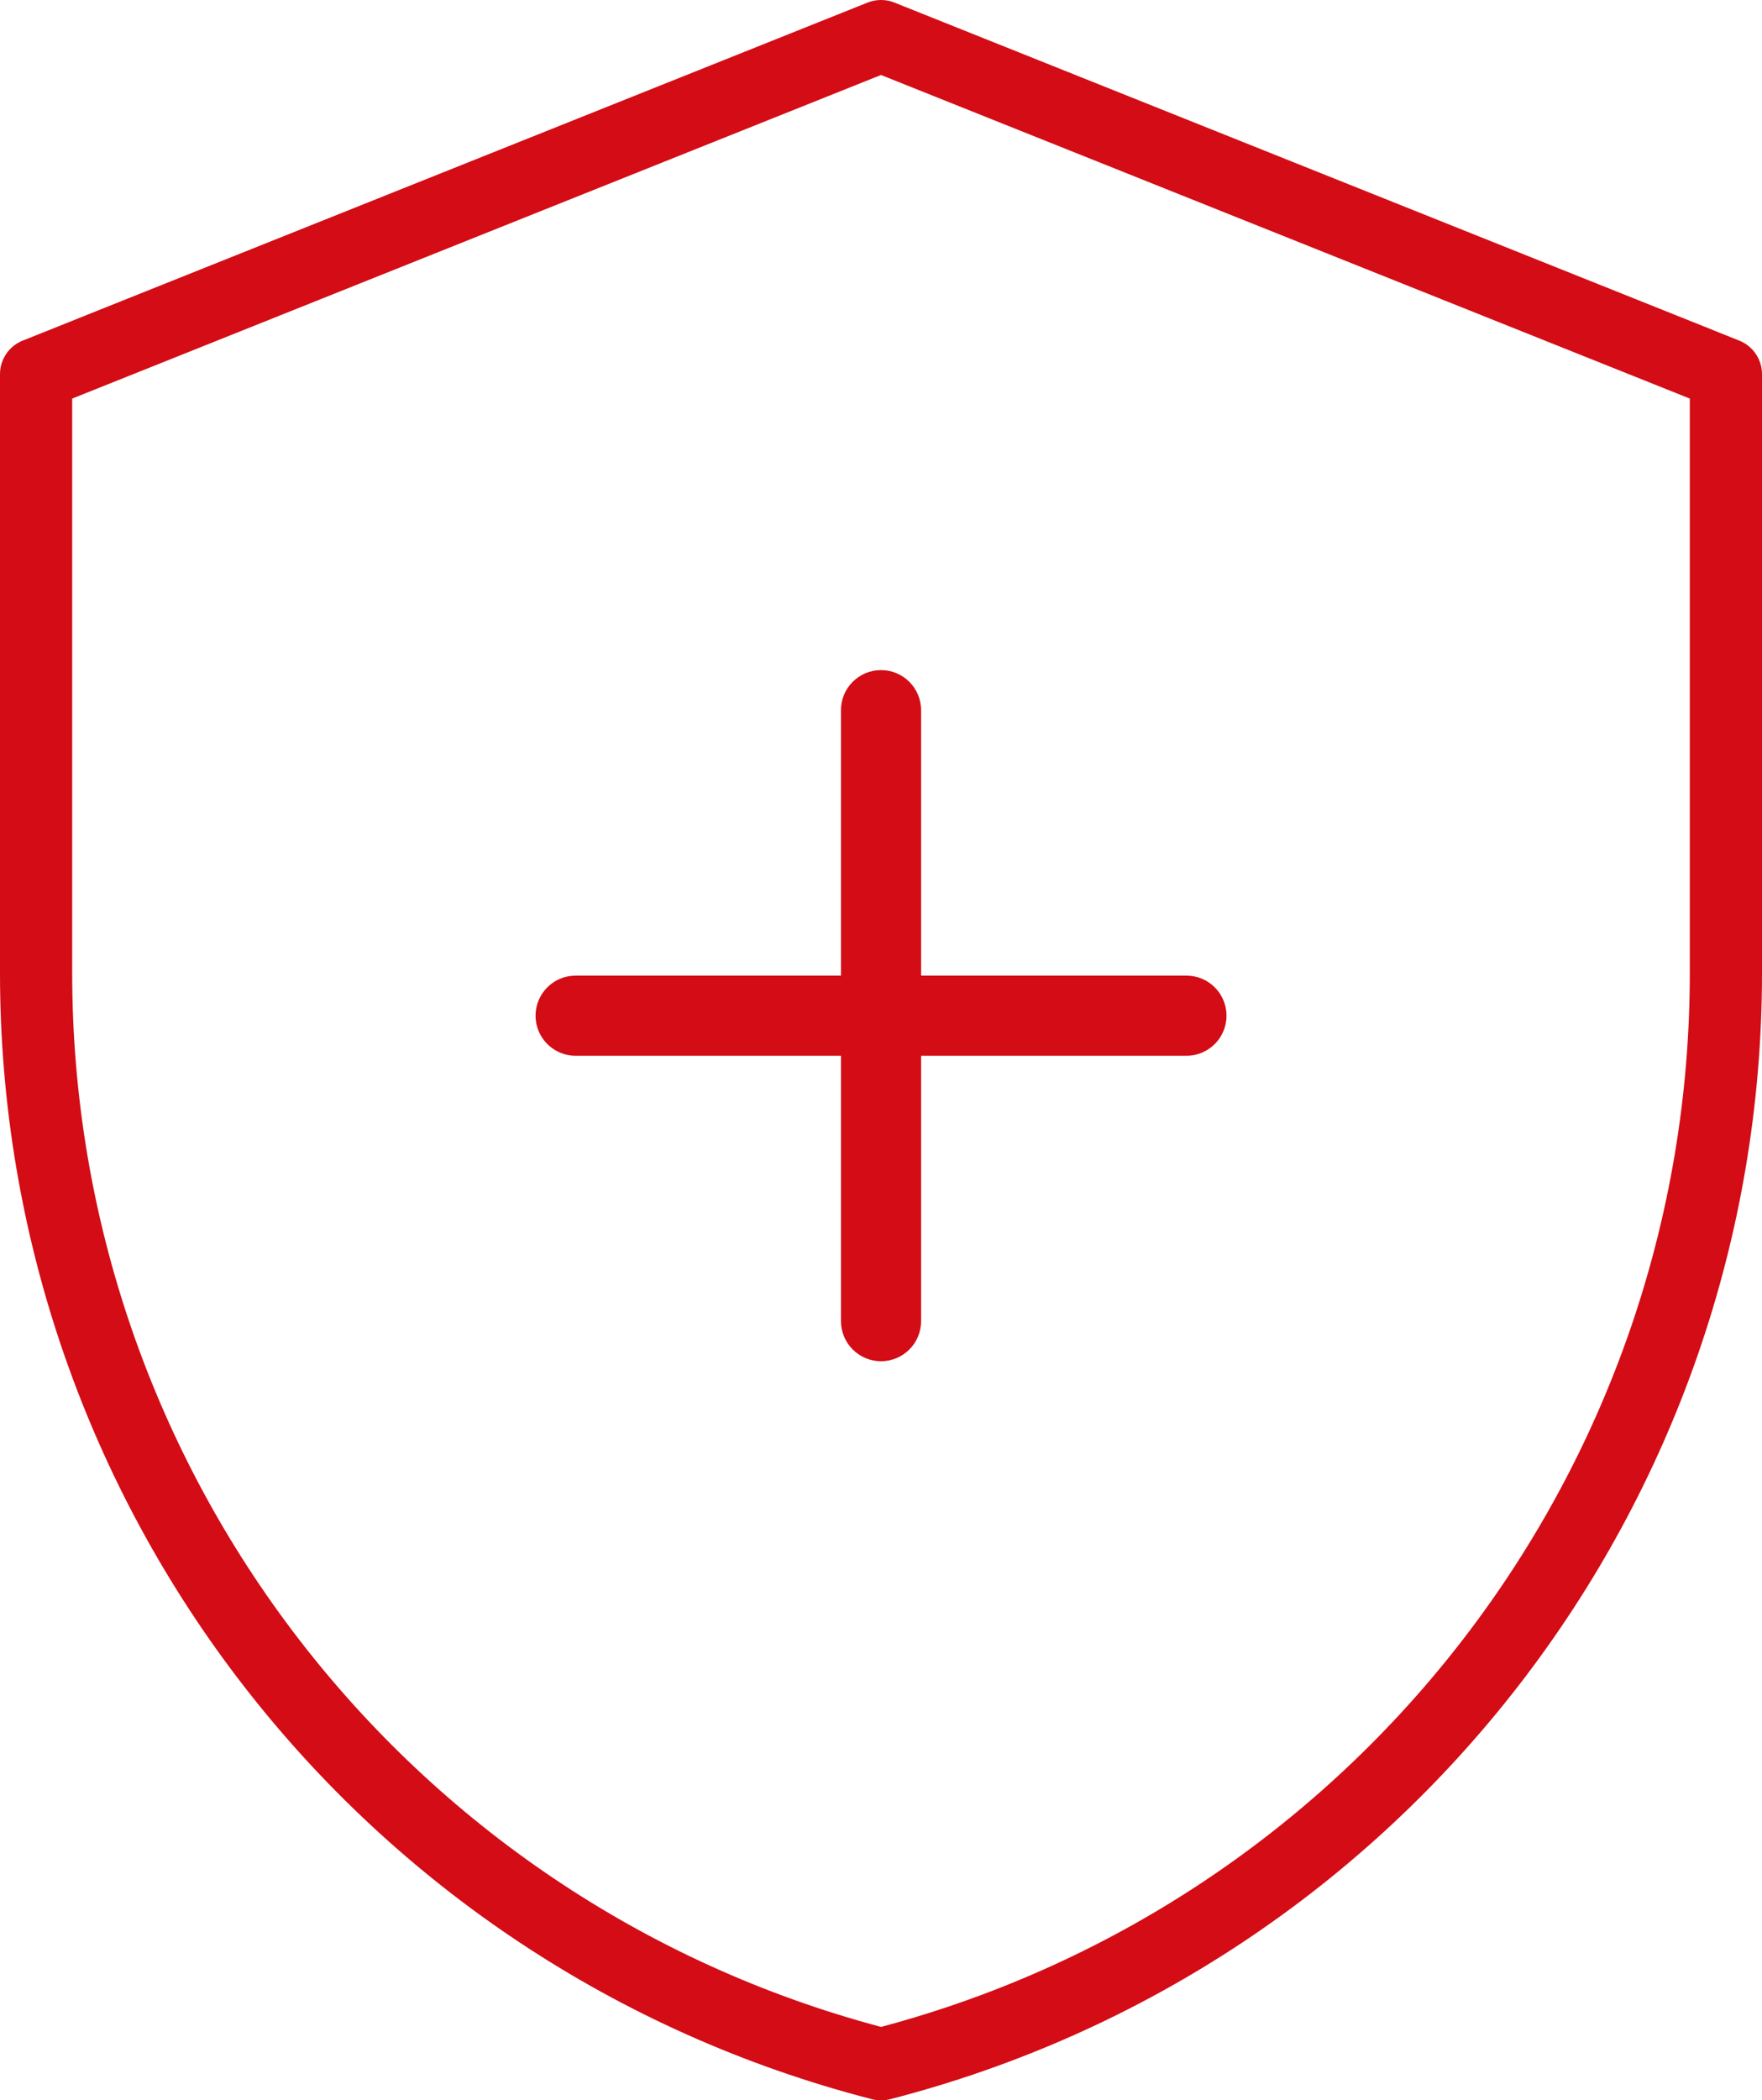
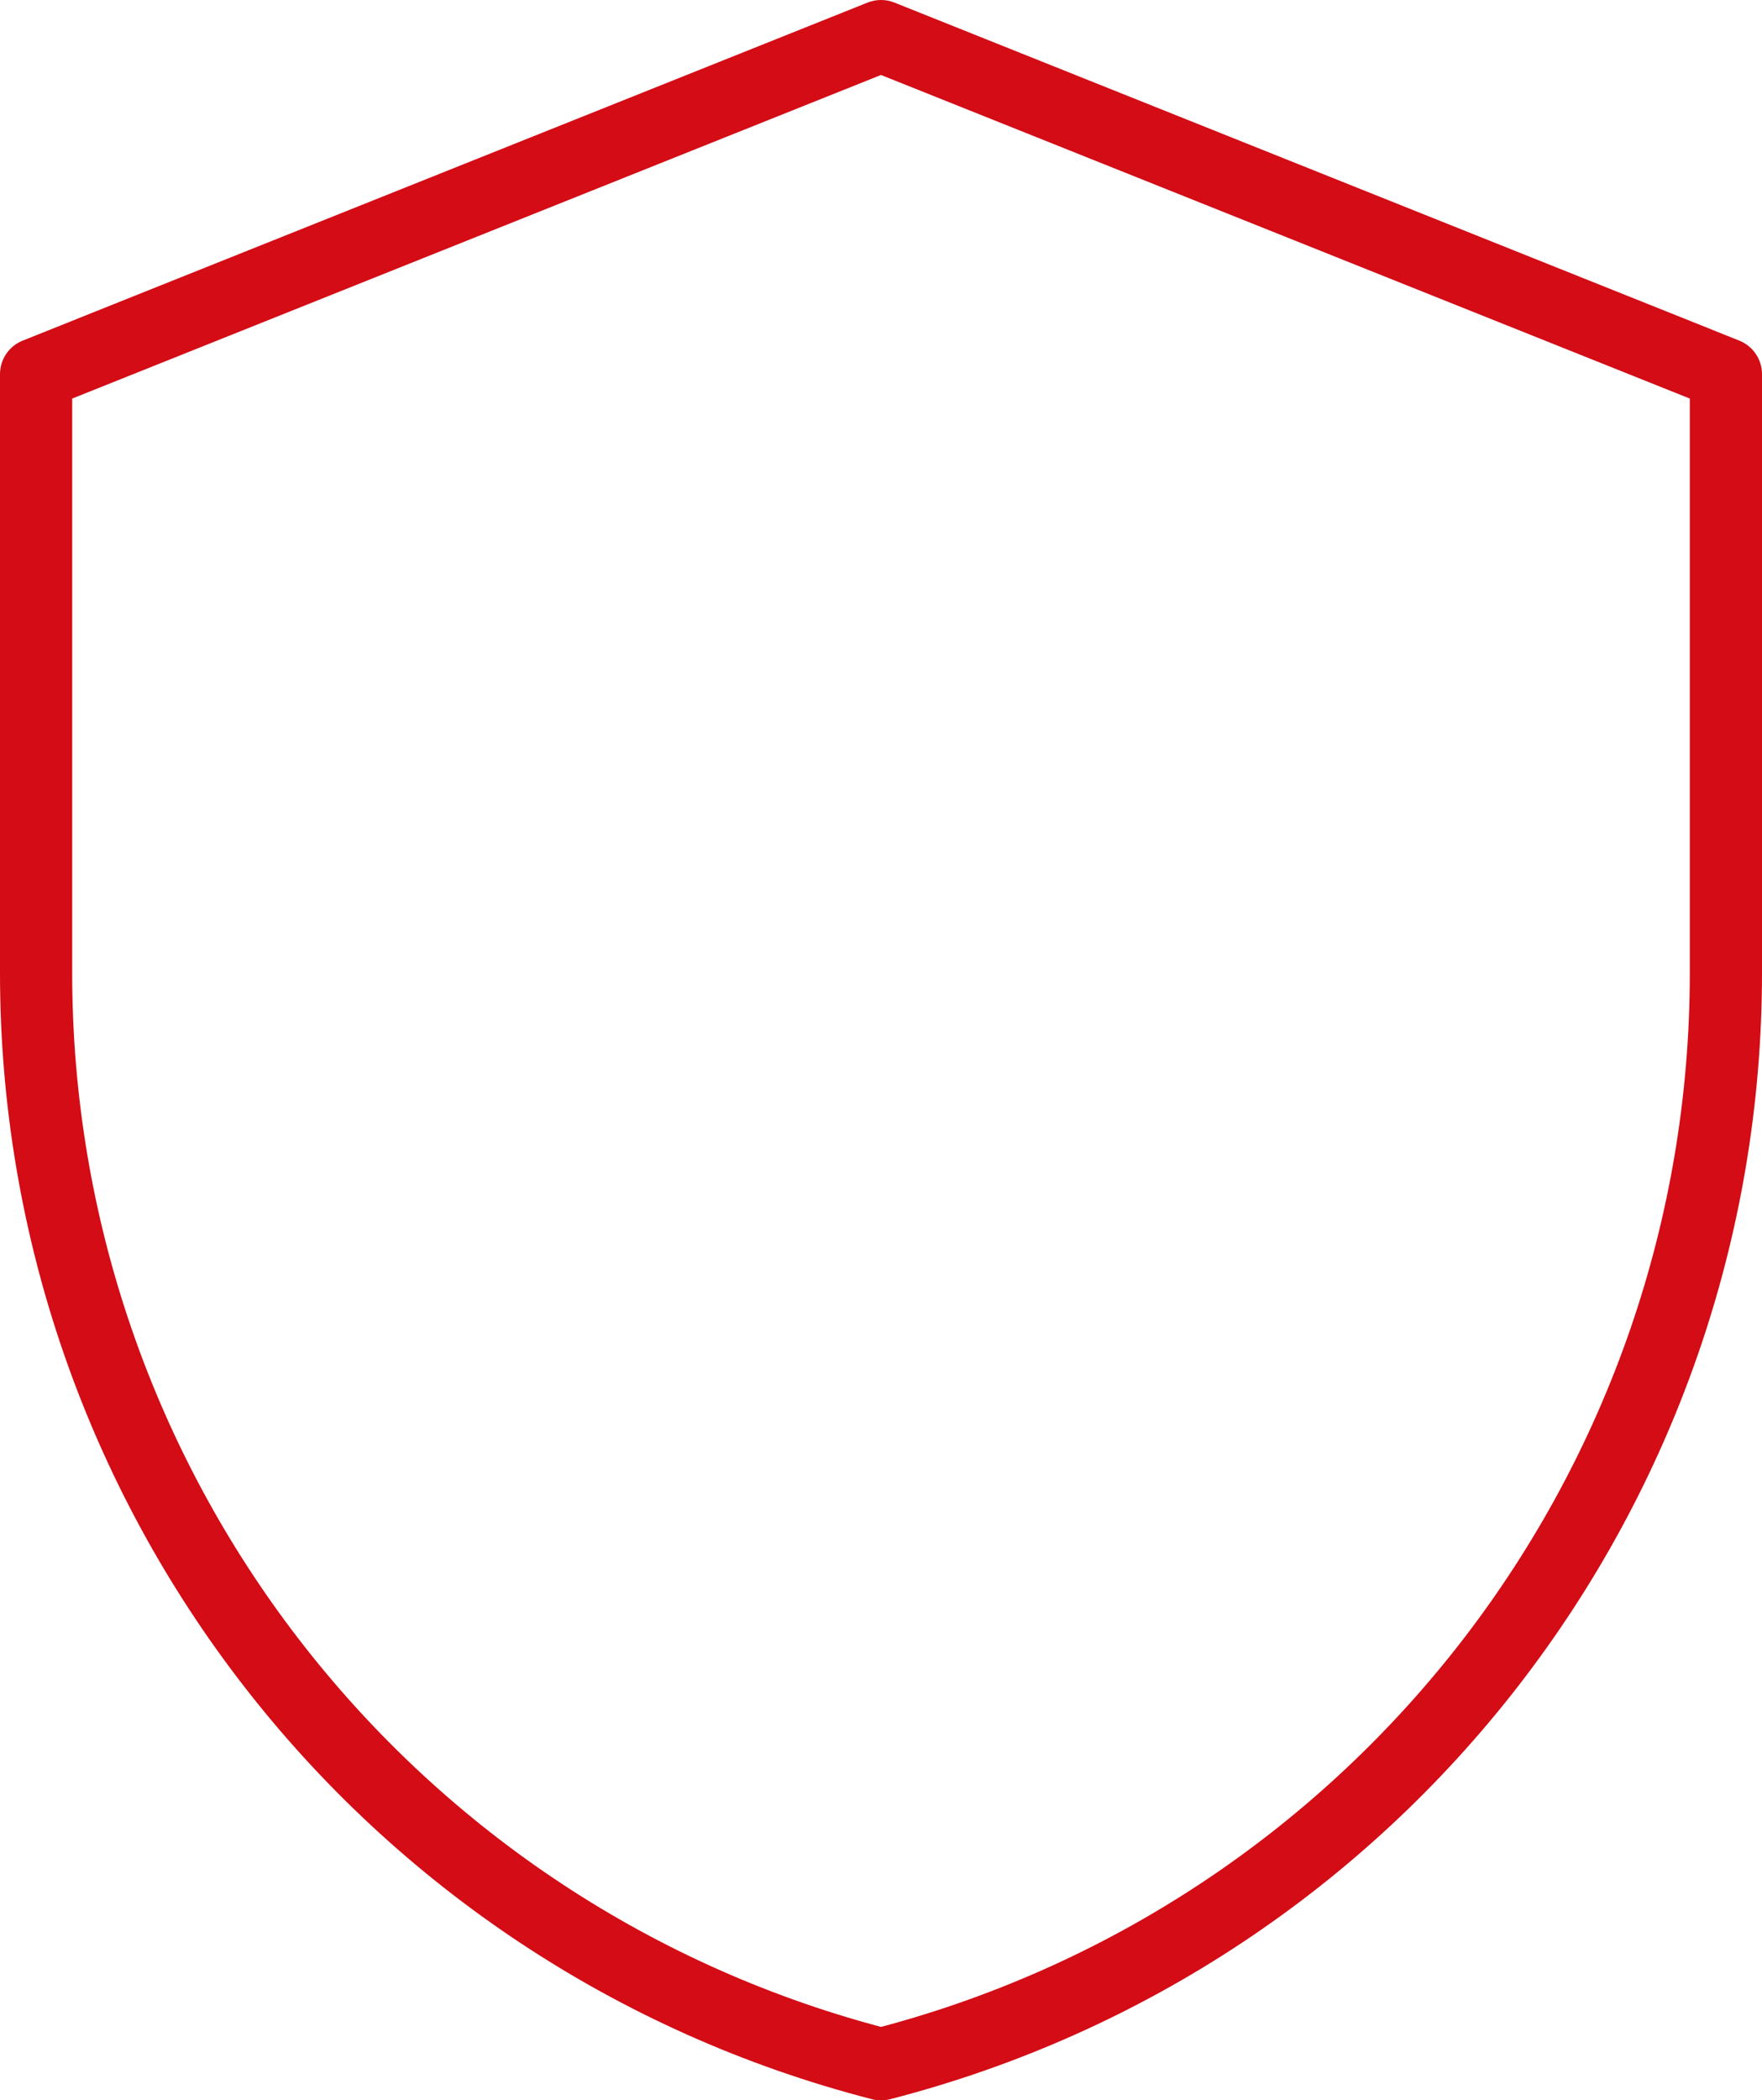
<svg xmlns="http://www.w3.org/2000/svg" xmlns:ns1="http://sodipodi.sourceforge.net/DTD/sodipodi-0.dtd" xmlns:ns2="http://www.inkscape.org/namespaces/inkscape" id="Livello_1" data-name="Livello 1" viewBox="0 0 48.817 58.18" version="1.1" ns1:docname="icon-zusatzversicherung.svg" width="48.817" height="58.18" ns2:version="1.2.1 (9c6d41e410, 2022-07-14)">
  <defs id="defs4">
    <style id="style2">
      .cls-1 {
        fill: #d30c15;
      }
    </style>
  </defs>
  <path class="cls-1" d="m 48.188,9.435 -23.408,-9.364 c -0.238,-0.095 -0.504,-0.095 -0.742,0 L 0.629,9.435 C 0.249,9.587 0,9.955 0,10.364 v 16.588 c 0,14.707 9.935,27.536 24.16,31.197 0.081,0.021 0.165,0.031 0.249,0.031 0.084,0 0.168,-0.011 0.249,-0.031 14.225,-3.661 24.159,-16.49 24.159,-31.197 v -16.588 c 0,-0.409 -0.249,-0.776 -0.629,-0.929 z M 46.817,26.952 c 0,13.709 -9.201,25.676 -22.408,29.194 C 11.201,52.628 2,40.66 2,26.952 v -15.911 l 22.409,-8.964 22.408,8.964 z" id="path6" />
-   <path class="cls-1" d="m 23.3,19.672 v 7.353 h -7.352 c -0.613,0 -1.11,0.497 -1.11,1.11 0,0.613 0.497,1.11 1.11,1.11 h 7.352 v 7.352 c 0,0.612 0.497,1.109 1.109,1.109 h 0.001 c 0.612,0 1.109,-0.496 1.109,-1.109 v -7.352 h 7.352 c 0.613,0 1.11,-0.497 1.11,-1.11 0,-0.613 -0.497,-1.11 -1.11,-1.11 h -7.352 v -7.353 c 0,-0.613 -0.497,-1.11 -1.11,-1.11 -0.613,0 -1.11,0.497 -1.11,1.11 z" id="path8" />
</svg>